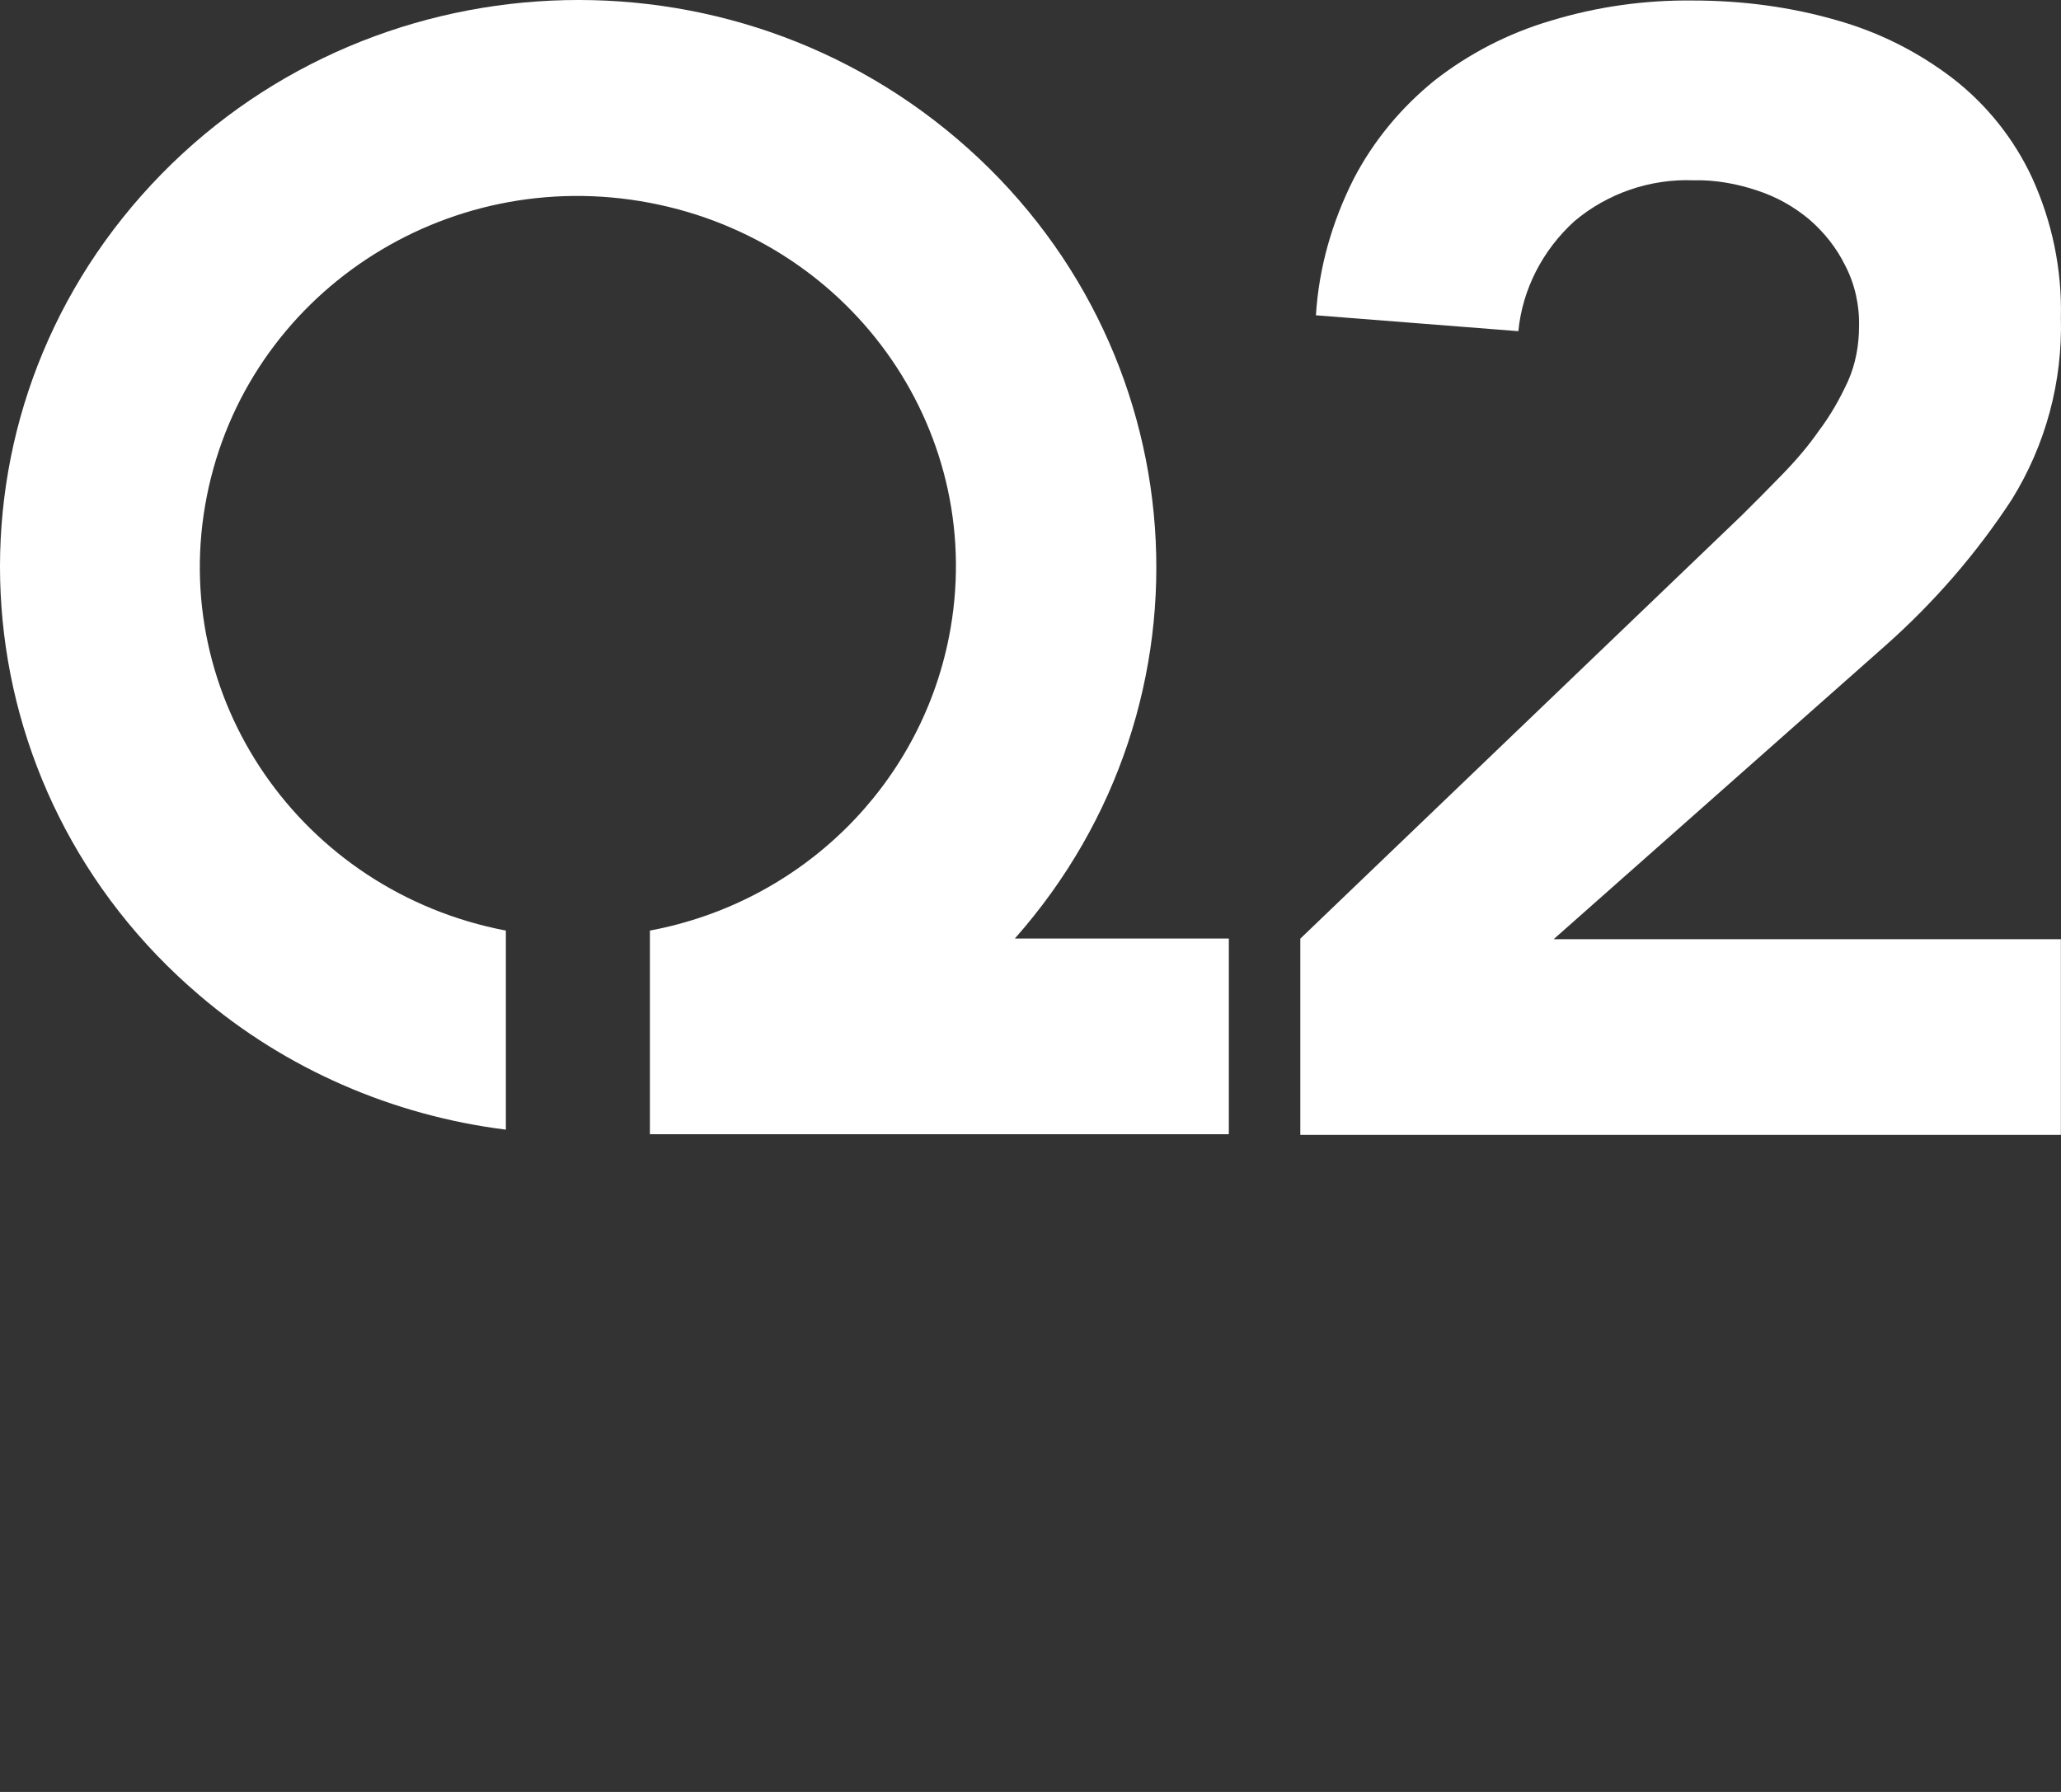
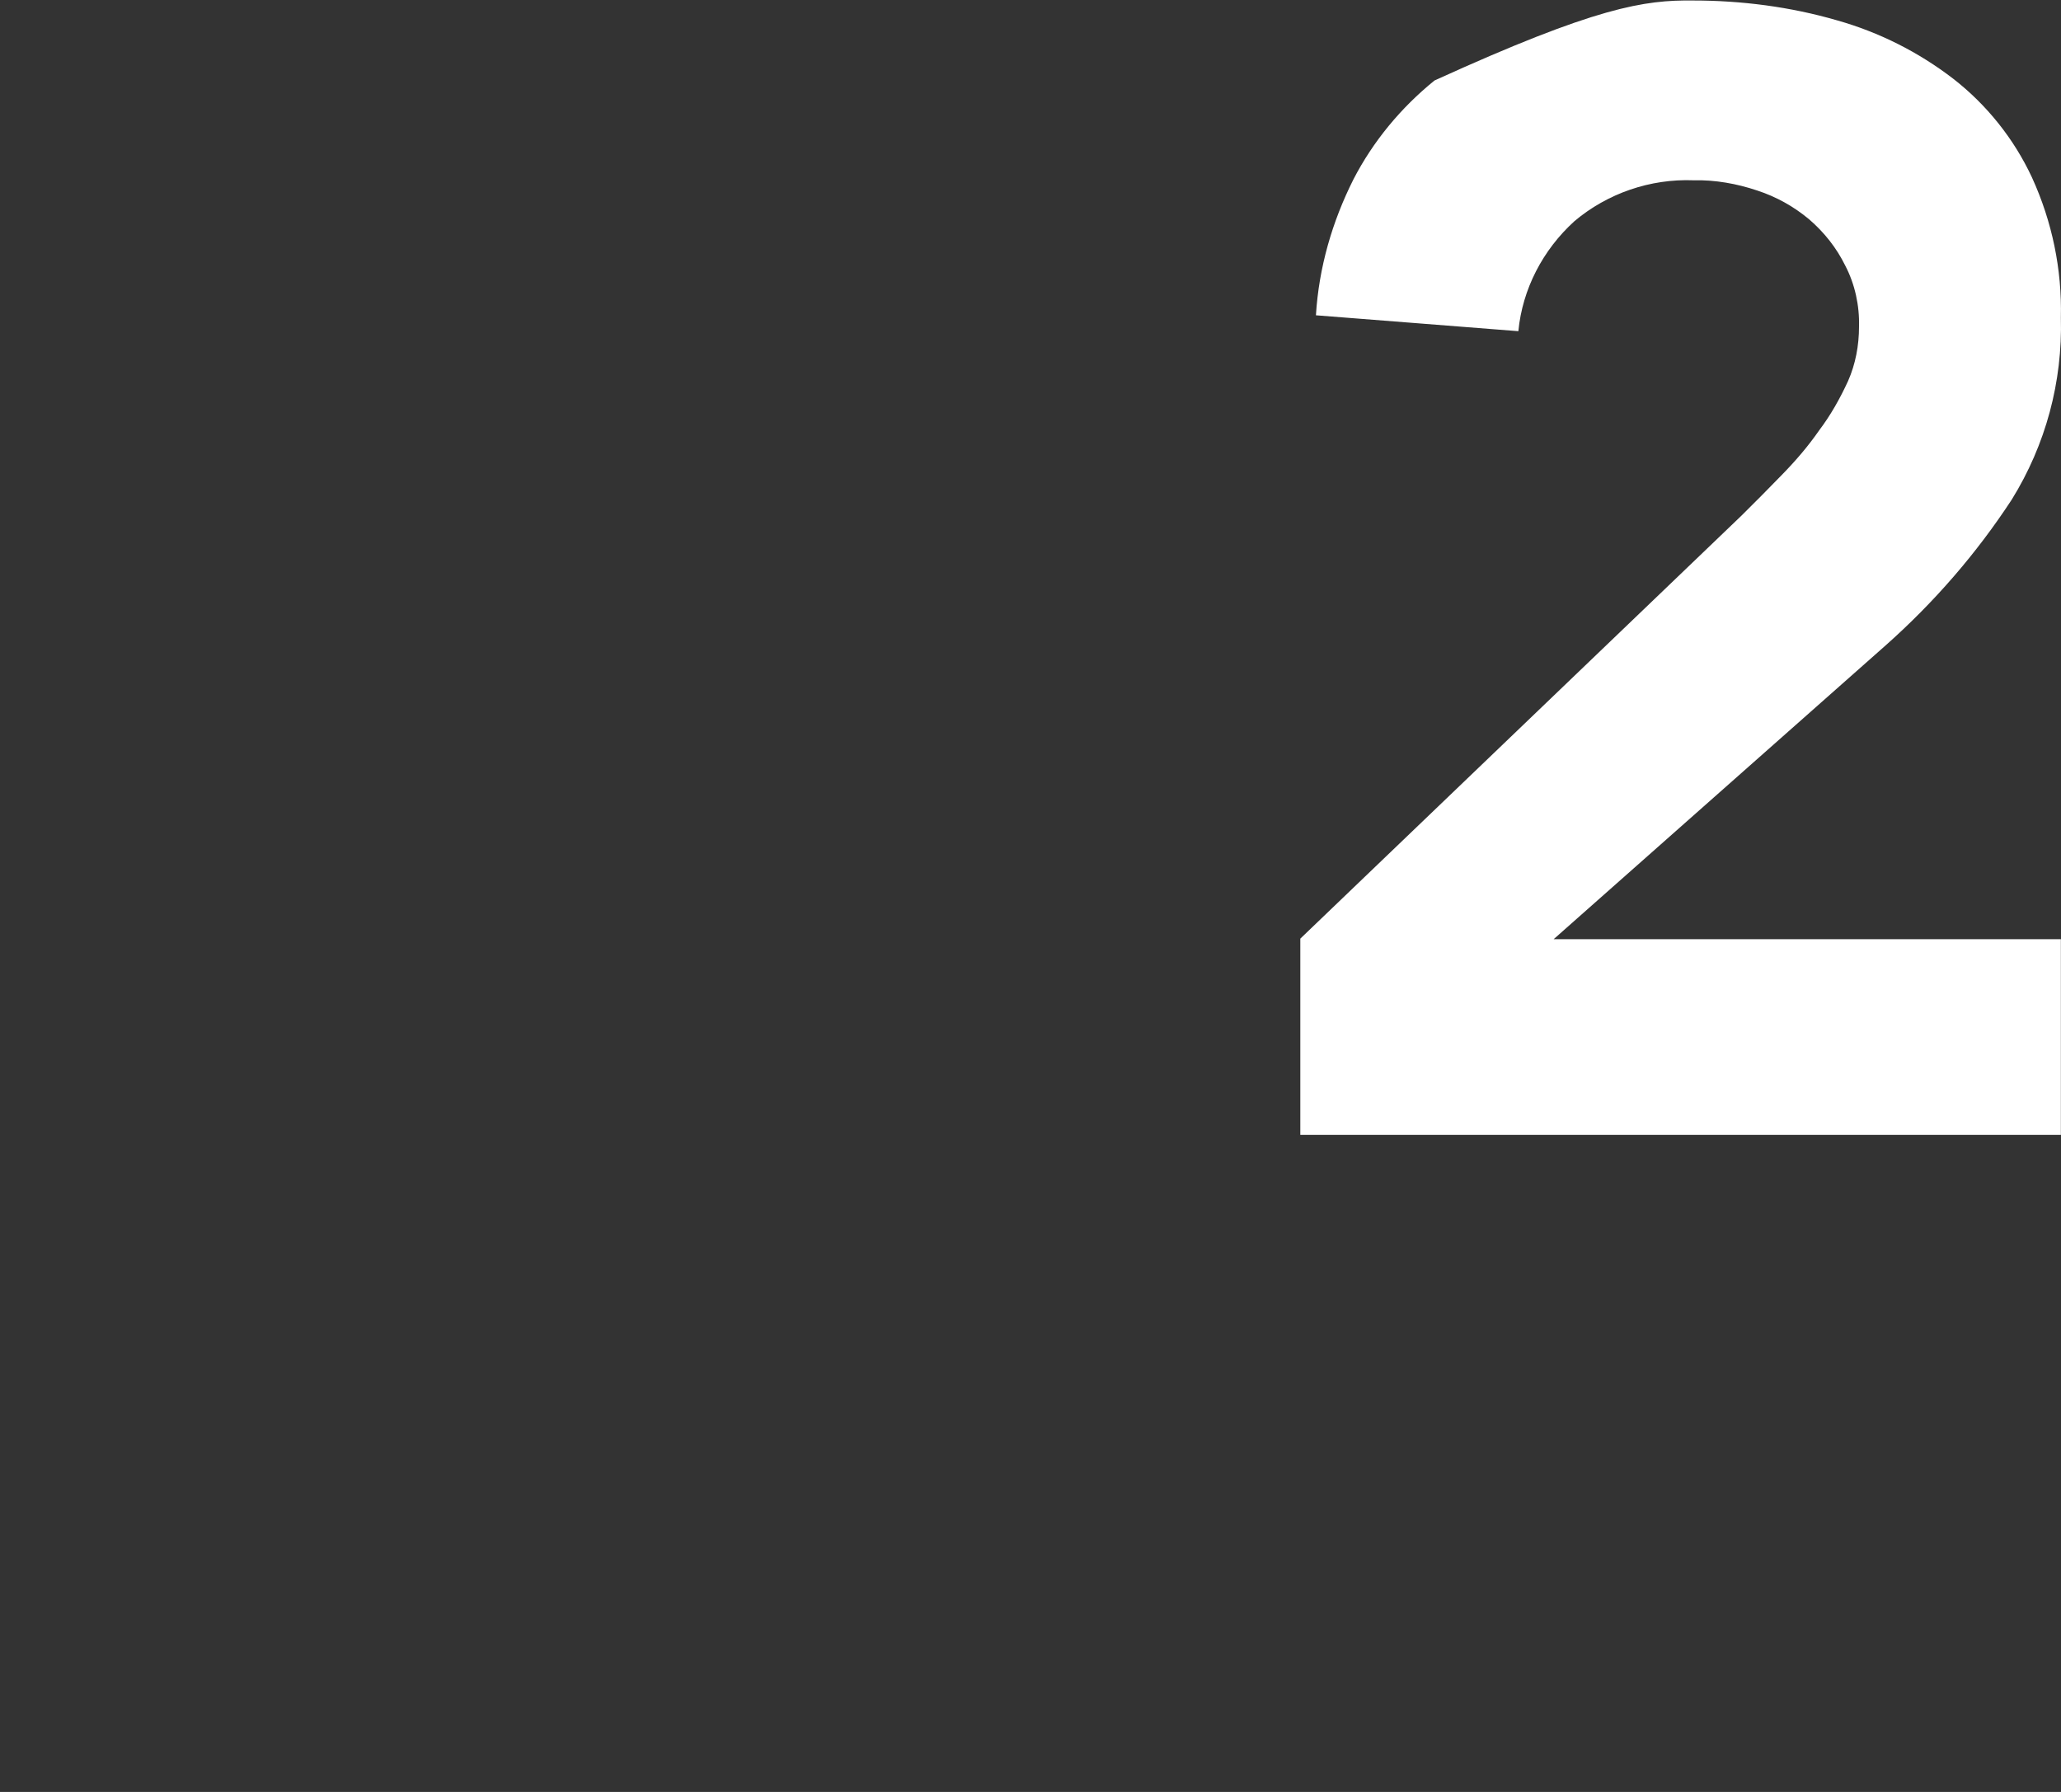
<svg xmlns="http://www.w3.org/2000/svg" width="69" height="60" viewBox="0 0 69 60" fill="none">
  <rect x="0" y="0" width="69" height="60" fill="#333333" stroke="none" />
-   <path d="M33.976 31.425C40.985 23.505 40.114 11.521 32.039 4.646C23.965 -2.229 11.747 -1.374 4.737 6.546C-2.272 14.465 -1.401 26.449 6.674 33.324C9.559 35.793 13.141 37.35 16.936 37.825V31.159C10.082 29.849 5.589 23.353 6.925 16.611C8.261 9.869 14.883 5.482 21.758 6.792C28.631 8.103 33.104 14.598 31.768 21.34C30.781 26.316 26.831 30.209 21.758 31.159V37.977H41.14V31.425H33.976Z" fill="white" />
-   <path d="M43.533 31.429L58.307 17.261C58.733 16.843 59.179 16.388 59.643 15.913C60.108 15.438 60.534 14.944 60.902 14.412C61.289 13.9 61.599 13.349 61.87 12.76C62.122 12.191 62.238 11.564 62.238 10.937C62.257 10.234 62.102 9.513 61.773 8.886C61.483 8.297 61.076 7.784 60.573 7.348C60.05 6.911 59.469 6.588 58.83 6.379C58.152 6.151 57.417 6.018 56.7 6.037C55.248 5.98 53.815 6.474 52.711 7.405C51.646 8.373 50.969 9.684 50.833 11.089L44.056 10.557C44.153 8.962 44.598 7.424 45.315 5.999C45.973 4.727 46.902 3.606 48.026 2.695C49.168 1.802 50.485 1.118 51.898 0.7C53.447 0.226 55.054 -0.002 56.681 0.017C58.307 0.017 59.934 0.226 61.502 0.681C62.916 1.08 64.233 1.745 65.394 2.638C66.517 3.511 67.427 4.651 68.028 5.942C68.705 7.424 69.034 9.019 68.996 10.633C69.054 12.779 68.492 14.887 67.35 16.73C66.169 18.534 64.755 20.167 63.129 21.61L52.014 31.448H68.996V38H43.533V31.429Z" fill="white" />
+   <path d="M43.533 31.429L58.307 17.261C58.733 16.843 59.179 16.388 59.643 15.913C60.108 15.438 60.534 14.944 60.902 14.412C61.289 13.9 61.599 13.349 61.87 12.76C62.122 12.191 62.238 11.564 62.238 10.937C62.257 10.234 62.102 9.513 61.773 8.886C61.483 8.297 61.076 7.784 60.573 7.348C60.05 6.911 59.469 6.588 58.83 6.379C58.152 6.151 57.417 6.018 56.7 6.037C55.248 5.98 53.815 6.474 52.711 7.405C51.646 8.373 50.969 9.684 50.833 11.089L44.056 10.557C44.153 8.962 44.598 7.424 45.315 5.999C45.973 4.727 46.902 3.606 48.026 2.695C53.447 0.226 55.054 -0.002 56.681 0.017C58.307 0.017 59.934 0.226 61.502 0.681C62.916 1.08 64.233 1.745 65.394 2.638C66.517 3.511 67.427 4.651 68.028 5.942C68.705 7.424 69.034 9.019 68.996 10.633C69.054 12.779 68.492 14.887 67.35 16.73C66.169 18.534 64.755 20.167 63.129 21.61L52.014 31.448H68.996V38H43.533V31.429Z" fill="white" />
</svg>